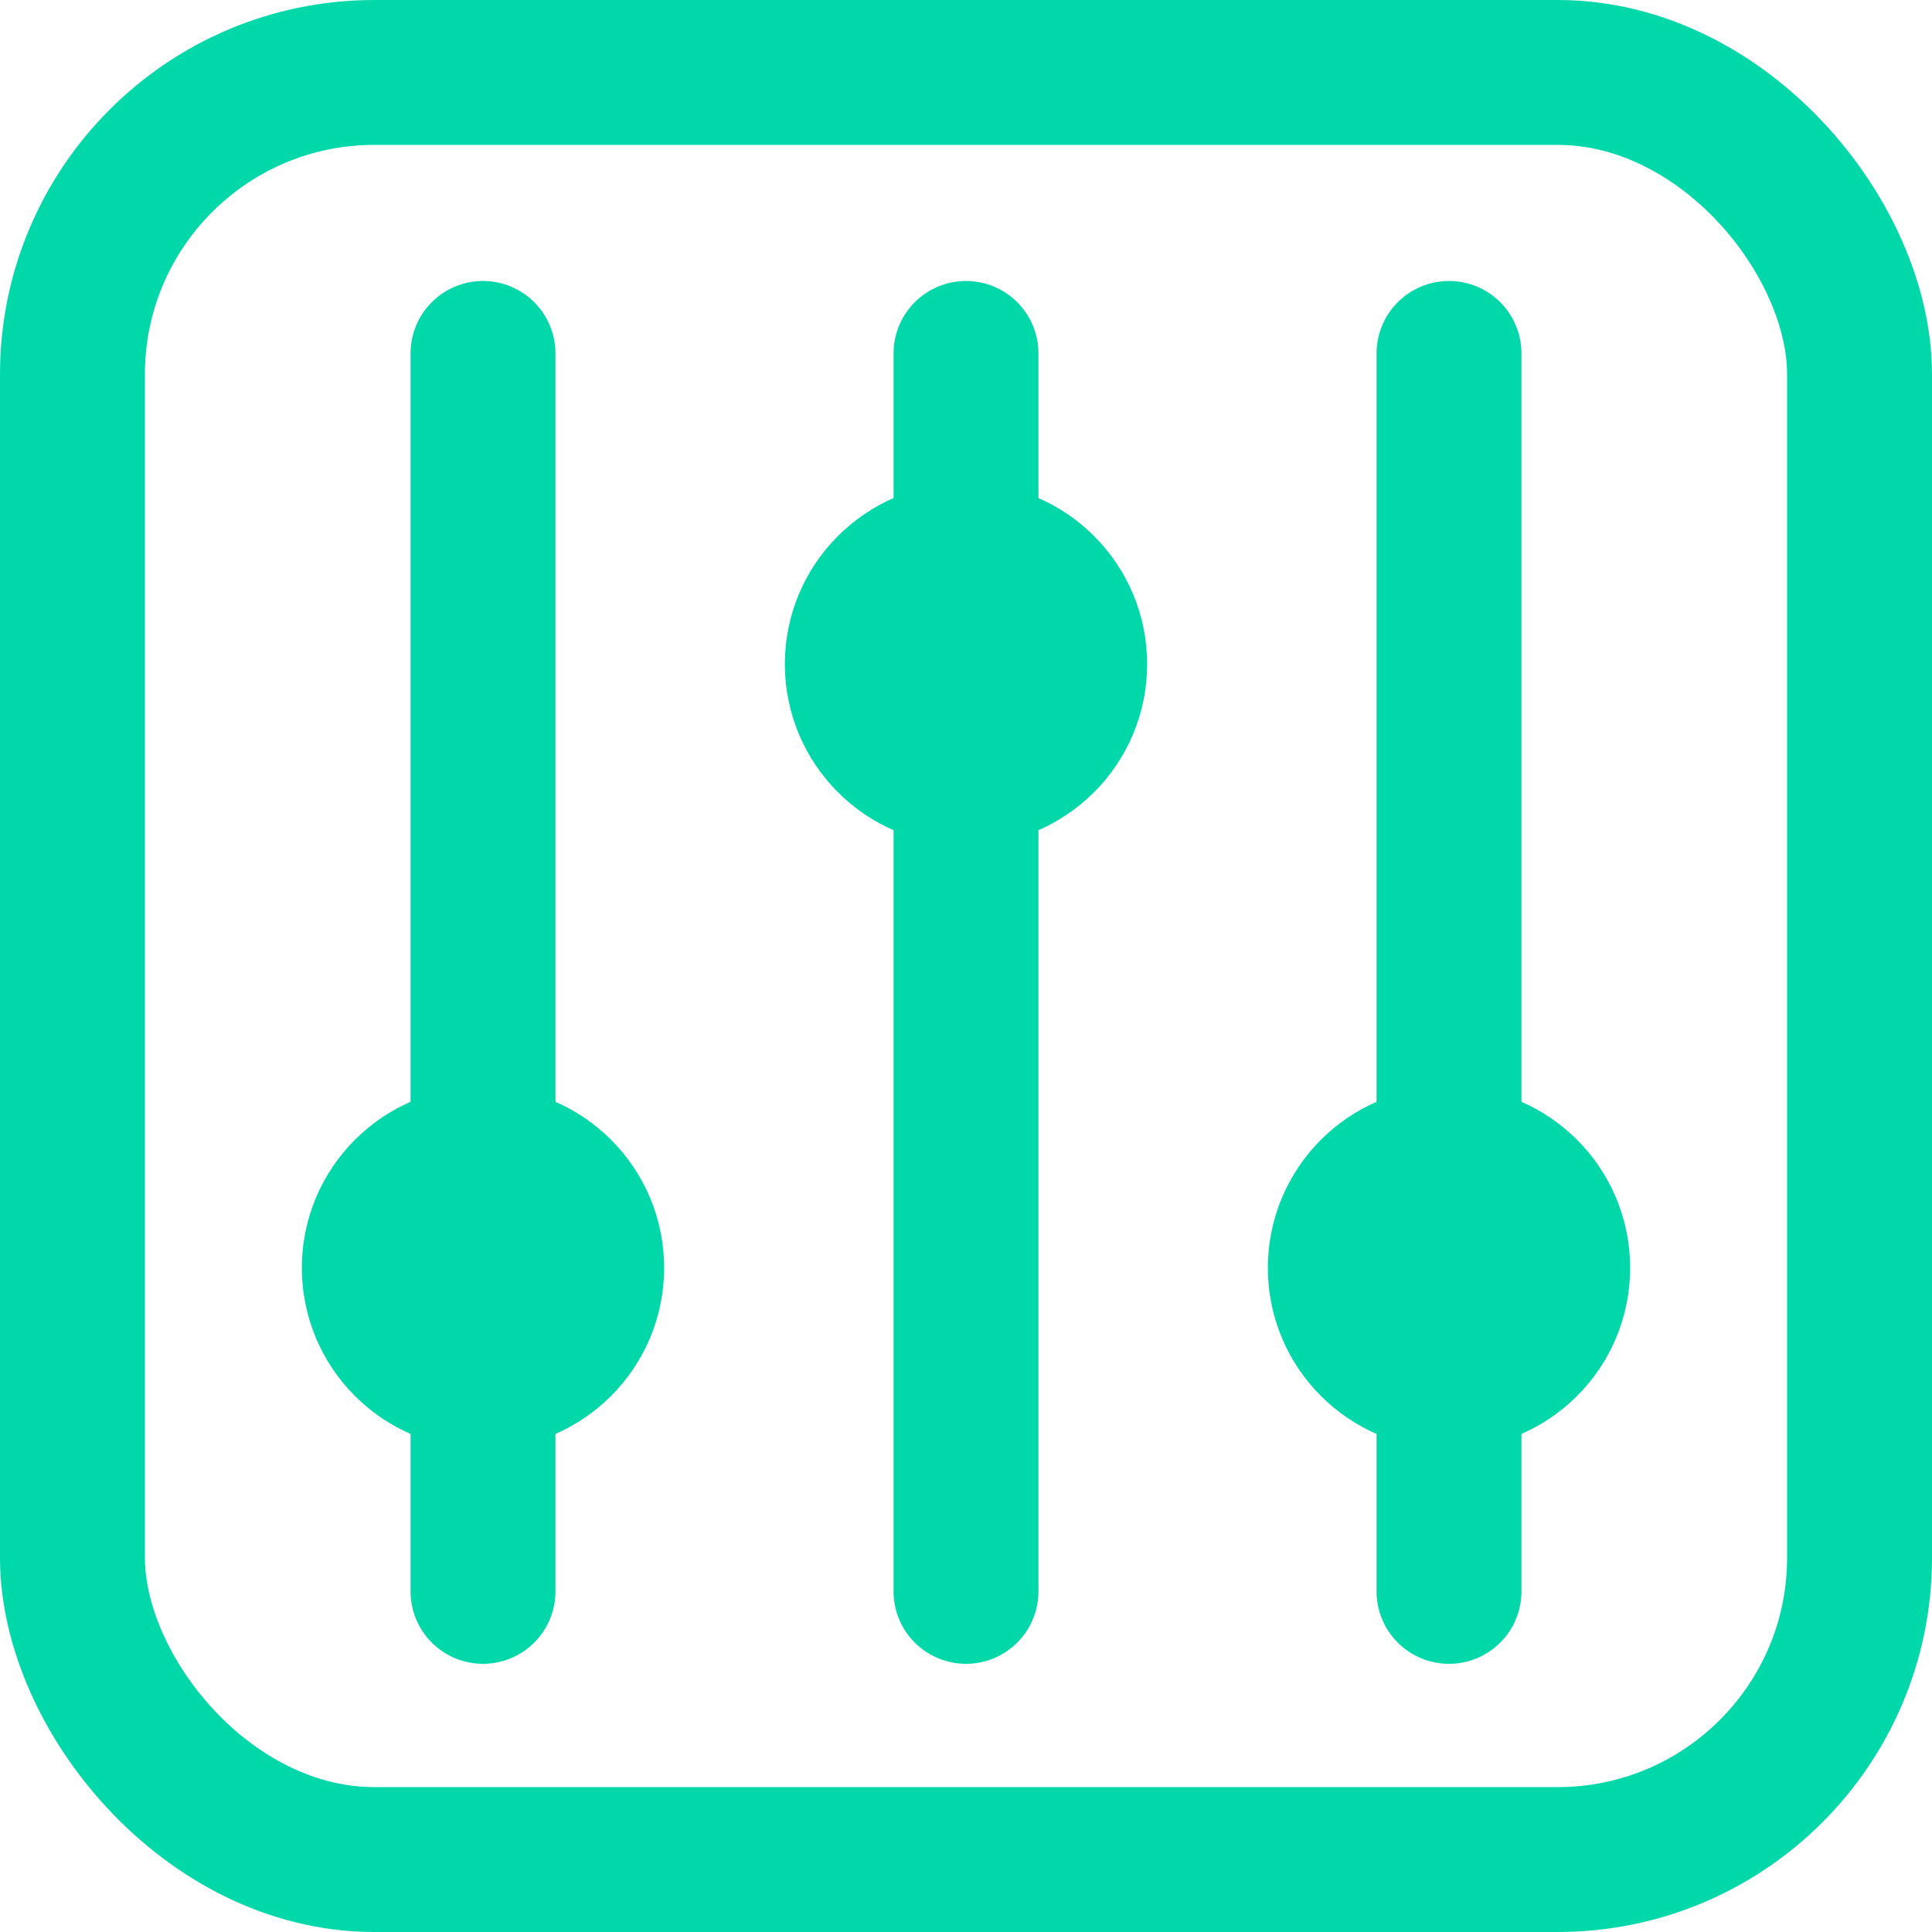
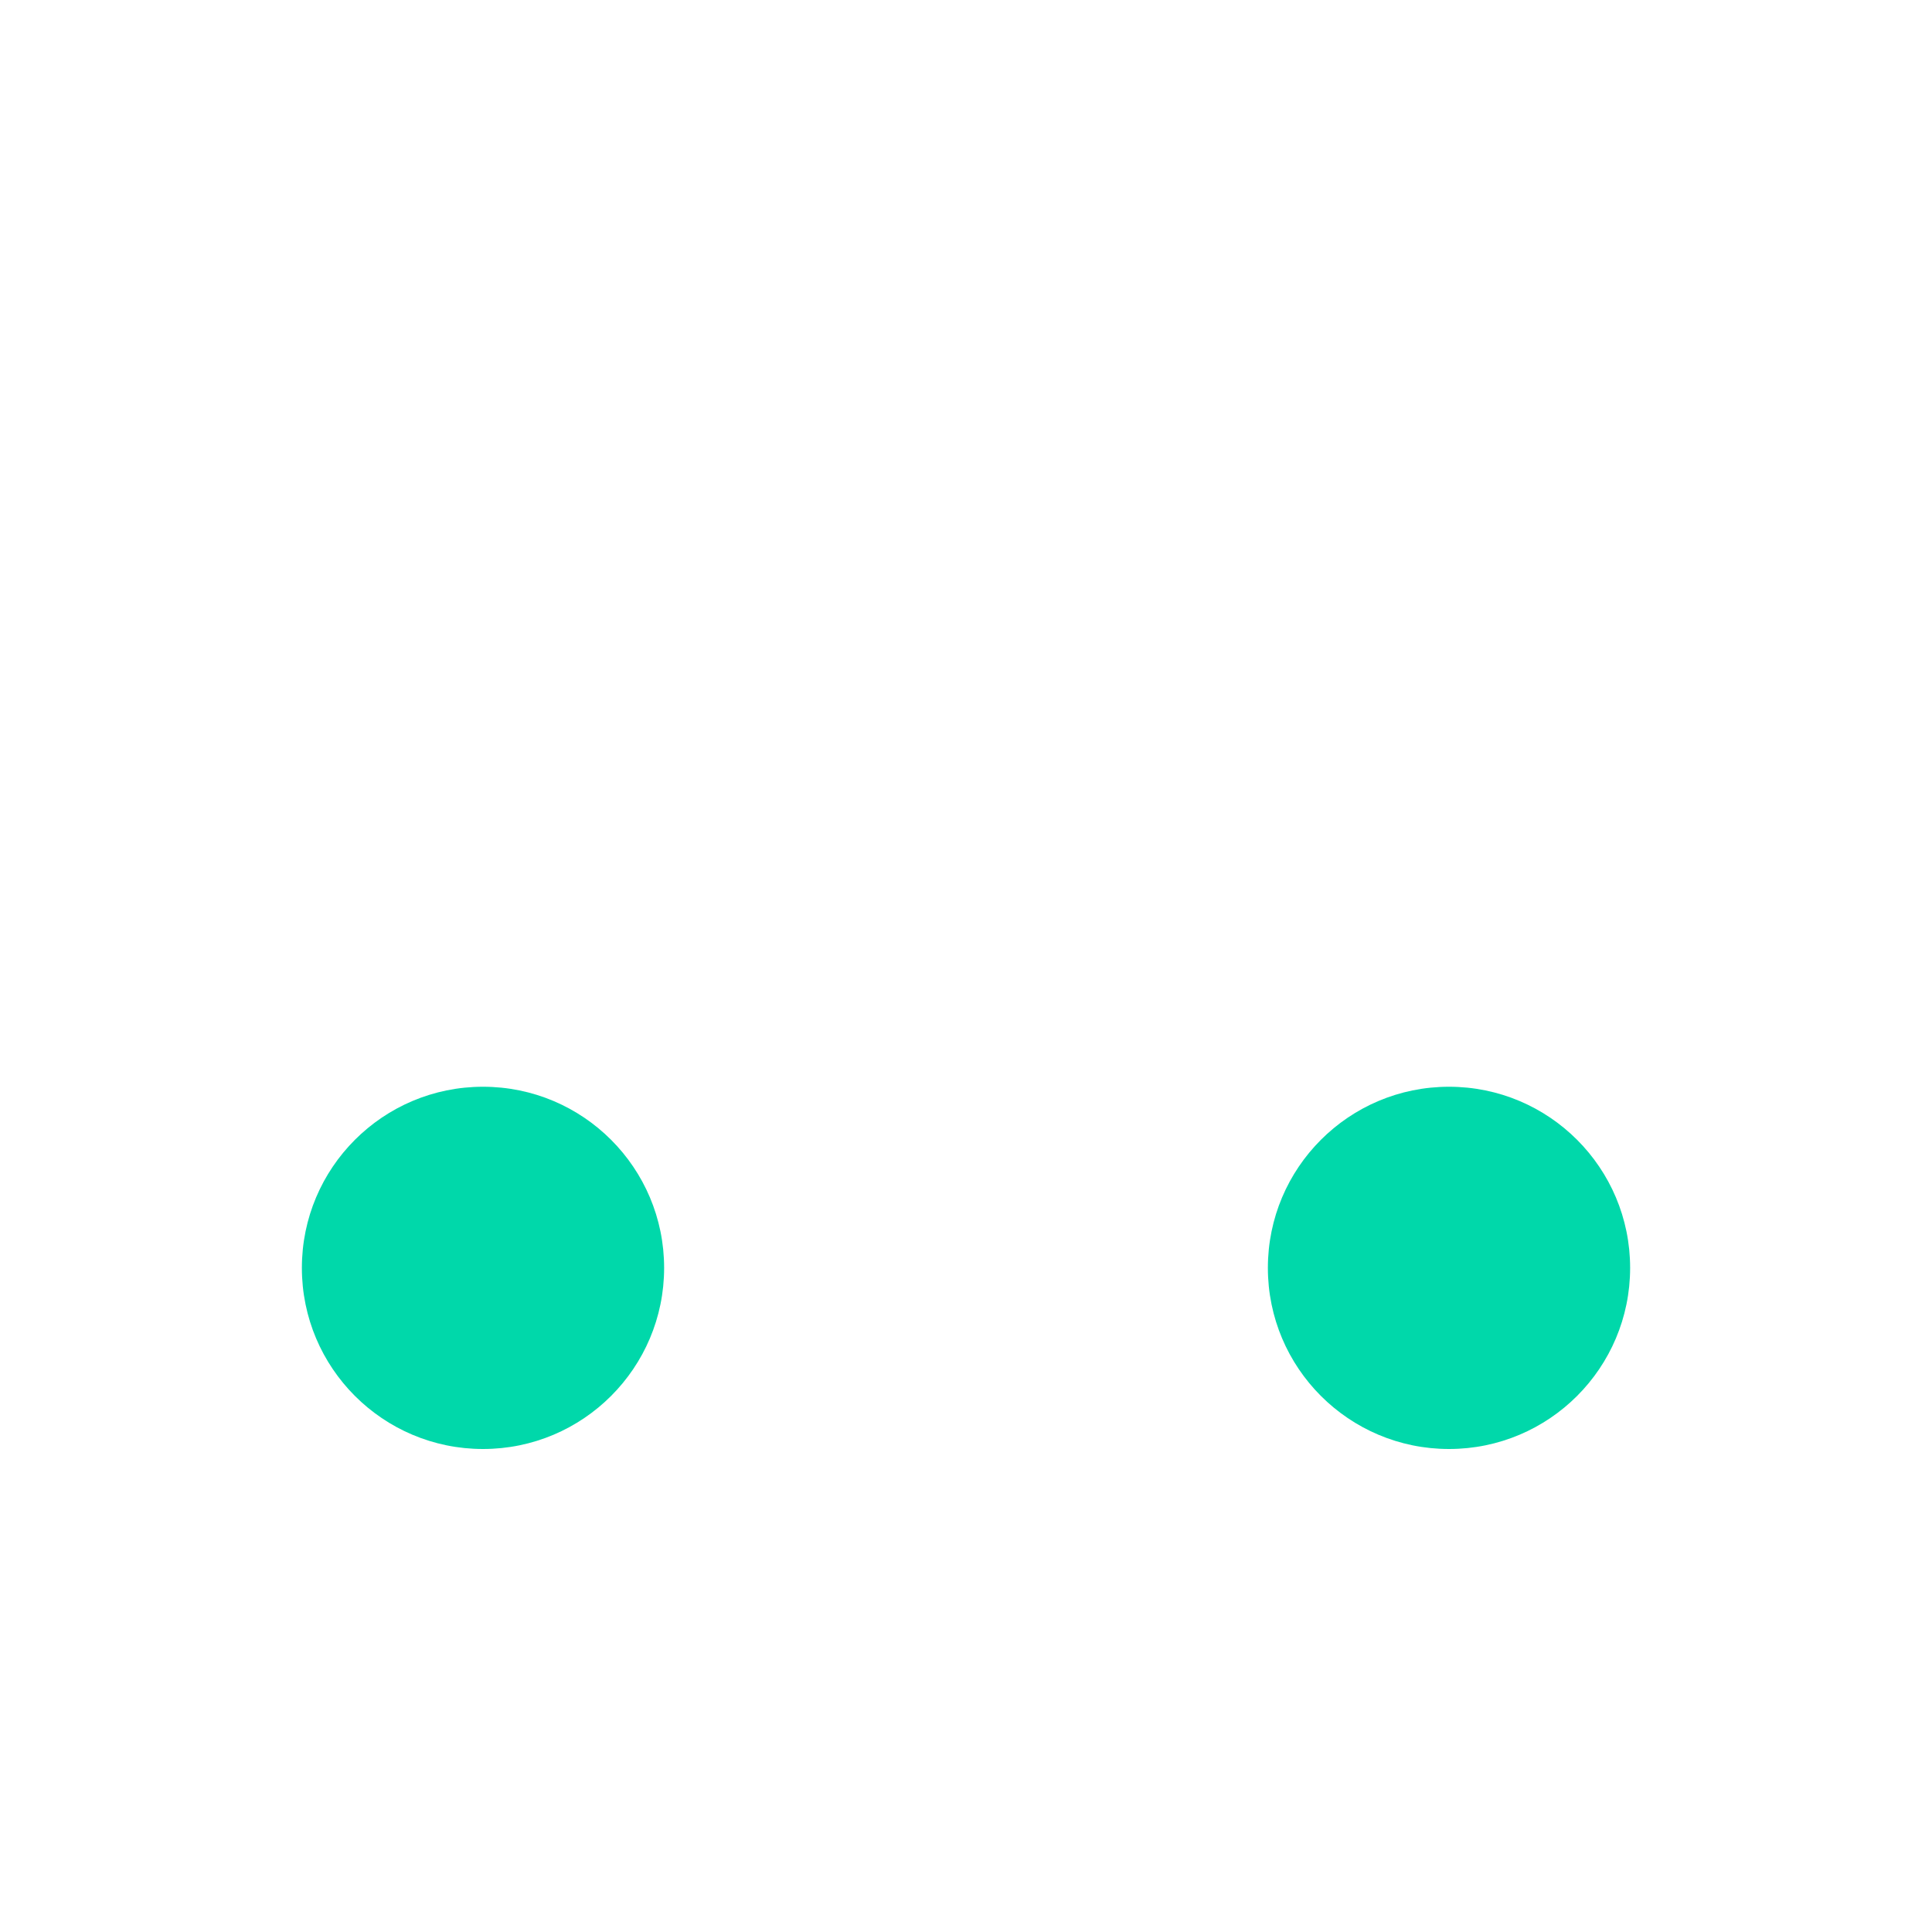
<svg xmlns="http://www.w3.org/2000/svg" width="32" height="32" viewBox="0 0 32 32">
  <g fill="none" fill-rule="evenodd">
    <g transform="translate(5 5.854)">
-       <path stroke="#00D8AA" stroke-width="2.4" stroke-linecap="round" d="M3 0v20.504M11 0v20.504M19 0v20.504" />
      <circle fill="#00D8AA" cx="3" cy="15.146" r="3" />
-       <circle fill="#00D8AA" cx="11" cy="5.146" r="3" />
      <circle fill="#00D8AA" cx="19" cy="15.146" r="3" />
    </g>
-     <rect stroke="#00D8AA" stroke-width="2.4" x="1.2" y="1.2" width="29.6" height="29.6" rx="5" />
  </g>
</svg>